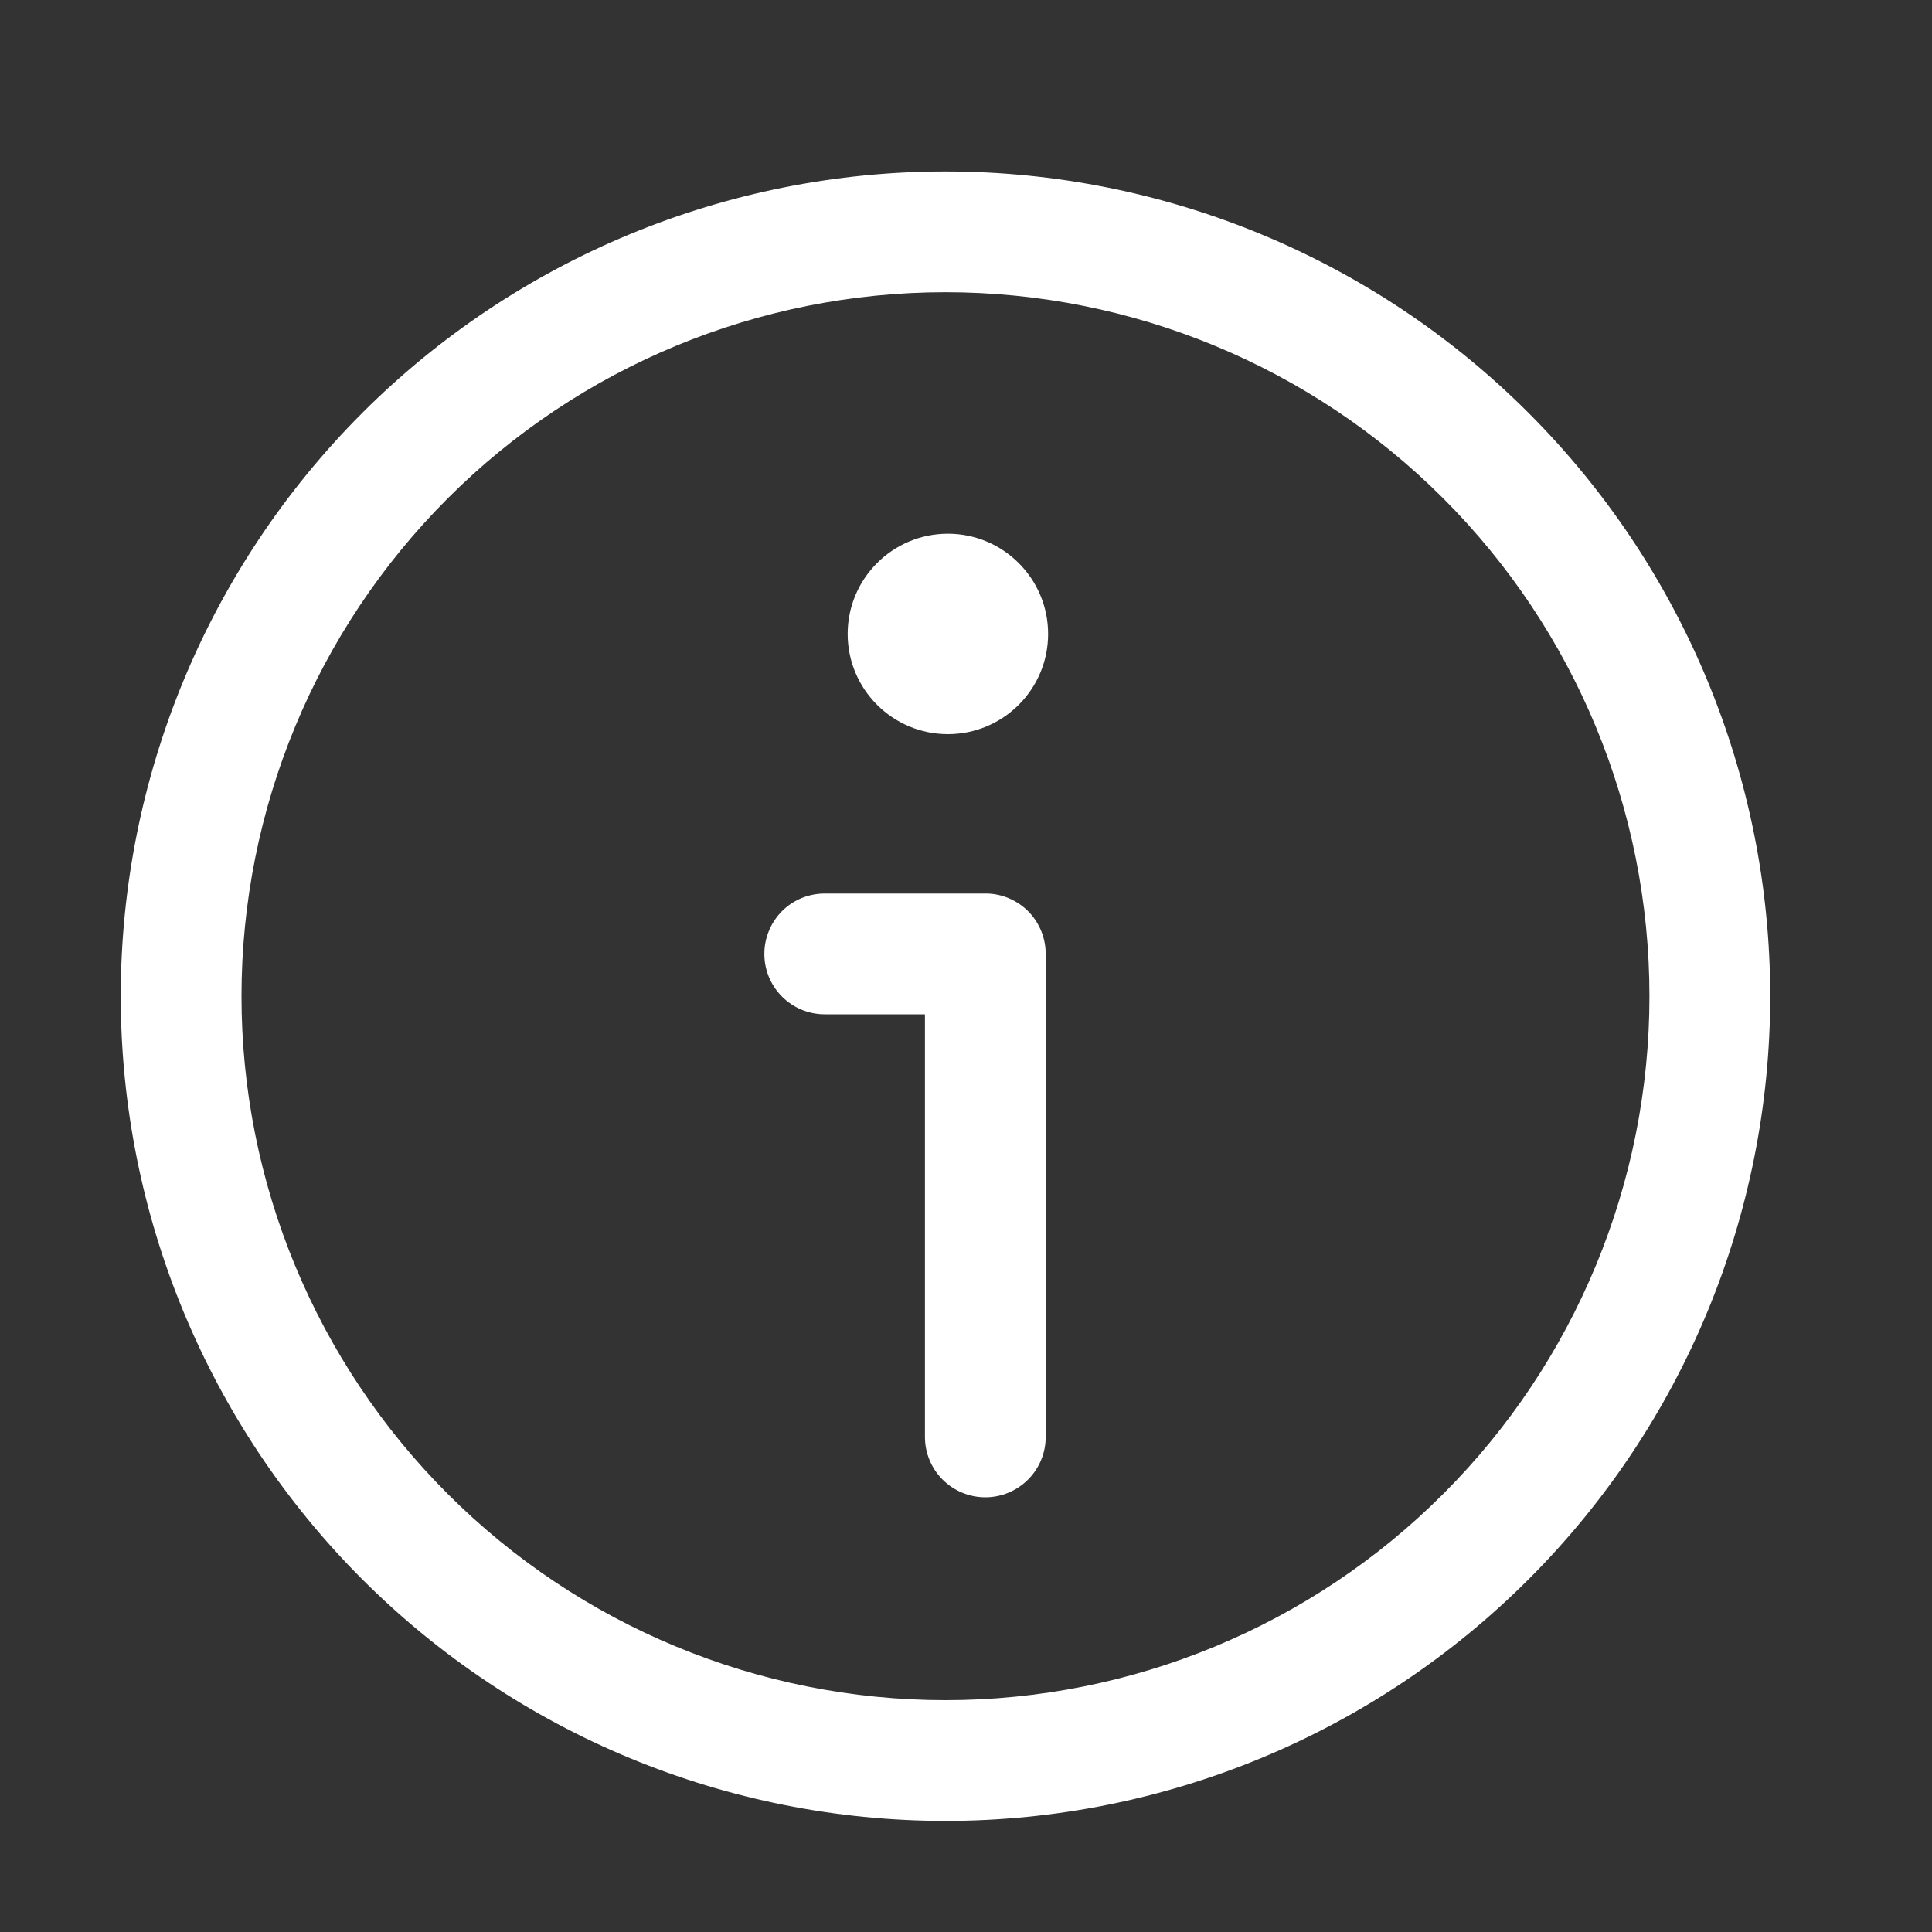
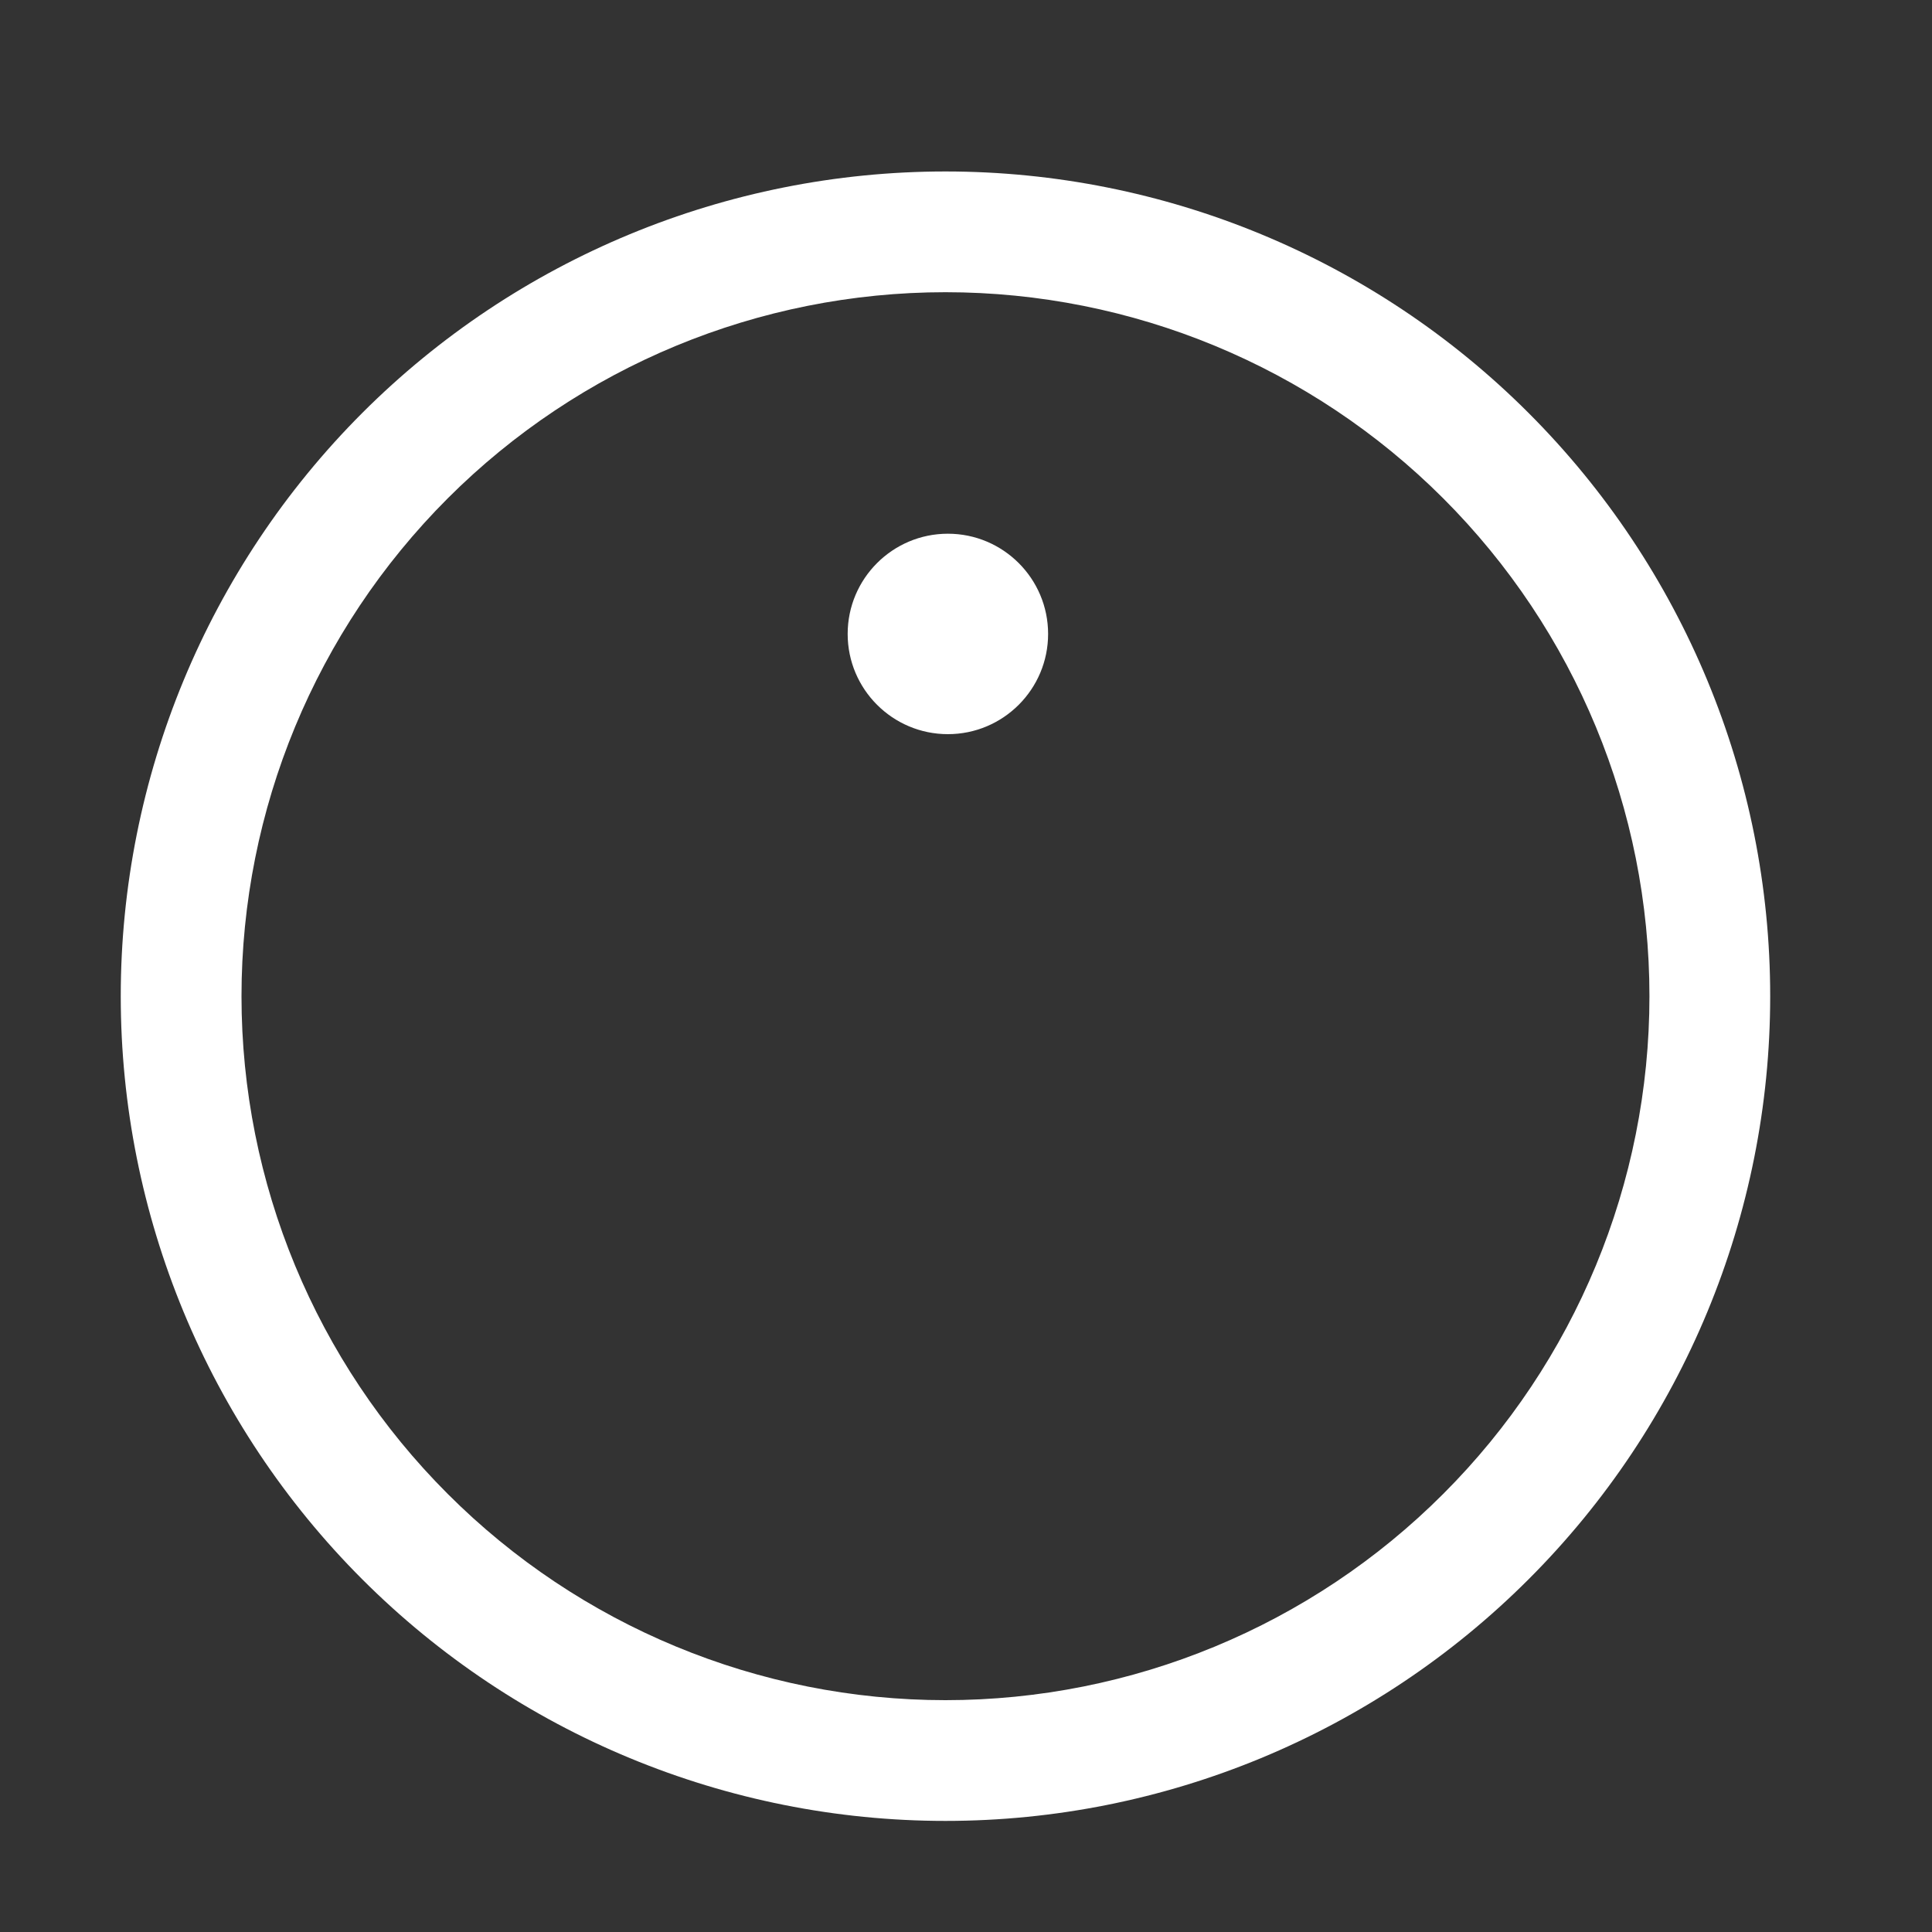
<svg xmlns="http://www.w3.org/2000/svg" width="16" height="16" viewBox="0 0 16 16" fill="none">
  <rect x="0" y="0" width="16" height="16" fill="#333333" stroke="none" />
  <path d="M7.85 6.08C8.308 6.08 8.68 5.708 8.68 5.25C8.68 4.792 8.308 4.42 7.85 4.42C7.392 4.42 7.02 4.792 7.02 5.25C7.02 5.708 7.392 6.08 7.85 6.08Z" fill="#fff" />
-   <path d="M8.18 7.4H6.83C6.697 7.4 6.57 7.452 6.476 7.546C6.383 7.64 6.33 7.767 6.33 7.9C6.33 8.033 6.383 8.16 6.476 8.253C6.57 8.347 6.697 8.4 6.83 8.4H7.66V11.9C7.66 12.033 7.713 12.16 7.806 12.253C7.9 12.347 8.027 12.4 8.16 12.4C8.293 12.4 8.42 12.347 8.514 12.253C8.607 12.16 8.66 12.033 8.66 11.9V7.9C8.66 7.771 8.61 7.646 8.521 7.553C8.431 7.46 8.309 7.405 8.18 7.4Z" fill="#fff" />
  <path fill-rule="evenodd" clip-rule="evenodd" d="M3 3.42C4.281 2.139 6.019 1.42 7.83 1.42C9.641 1.42 11.379 2.139 12.659 3.42C13.94 4.701 14.66 6.438 14.66 8.25C14.66 10.061 13.94 11.799 12.659 13.079C11.379 14.36 9.641 15.08 7.83 15.08C6.019 15.08 4.281 14.36 3 13.079C1.72 11.799 1 10.061 1 8.25C1 6.438 1.72 4.701 3 3.42ZM3.708 12.372C4.801 13.466 6.284 14.08 7.83 14.08C9.376 14.08 10.859 13.466 11.952 12.372C13.046 11.279 13.66 9.796 13.66 8.25C13.66 6.704 13.046 5.221 11.952 4.127C10.859 3.034 9.376 2.42 7.83 2.42C6.284 2.42 4.801 3.034 3.708 4.127C2.614 5.221 2 6.704 2 8.25C2 9.796 2.614 11.279 3.708 12.372Z" fill="#fff" />
</svg>